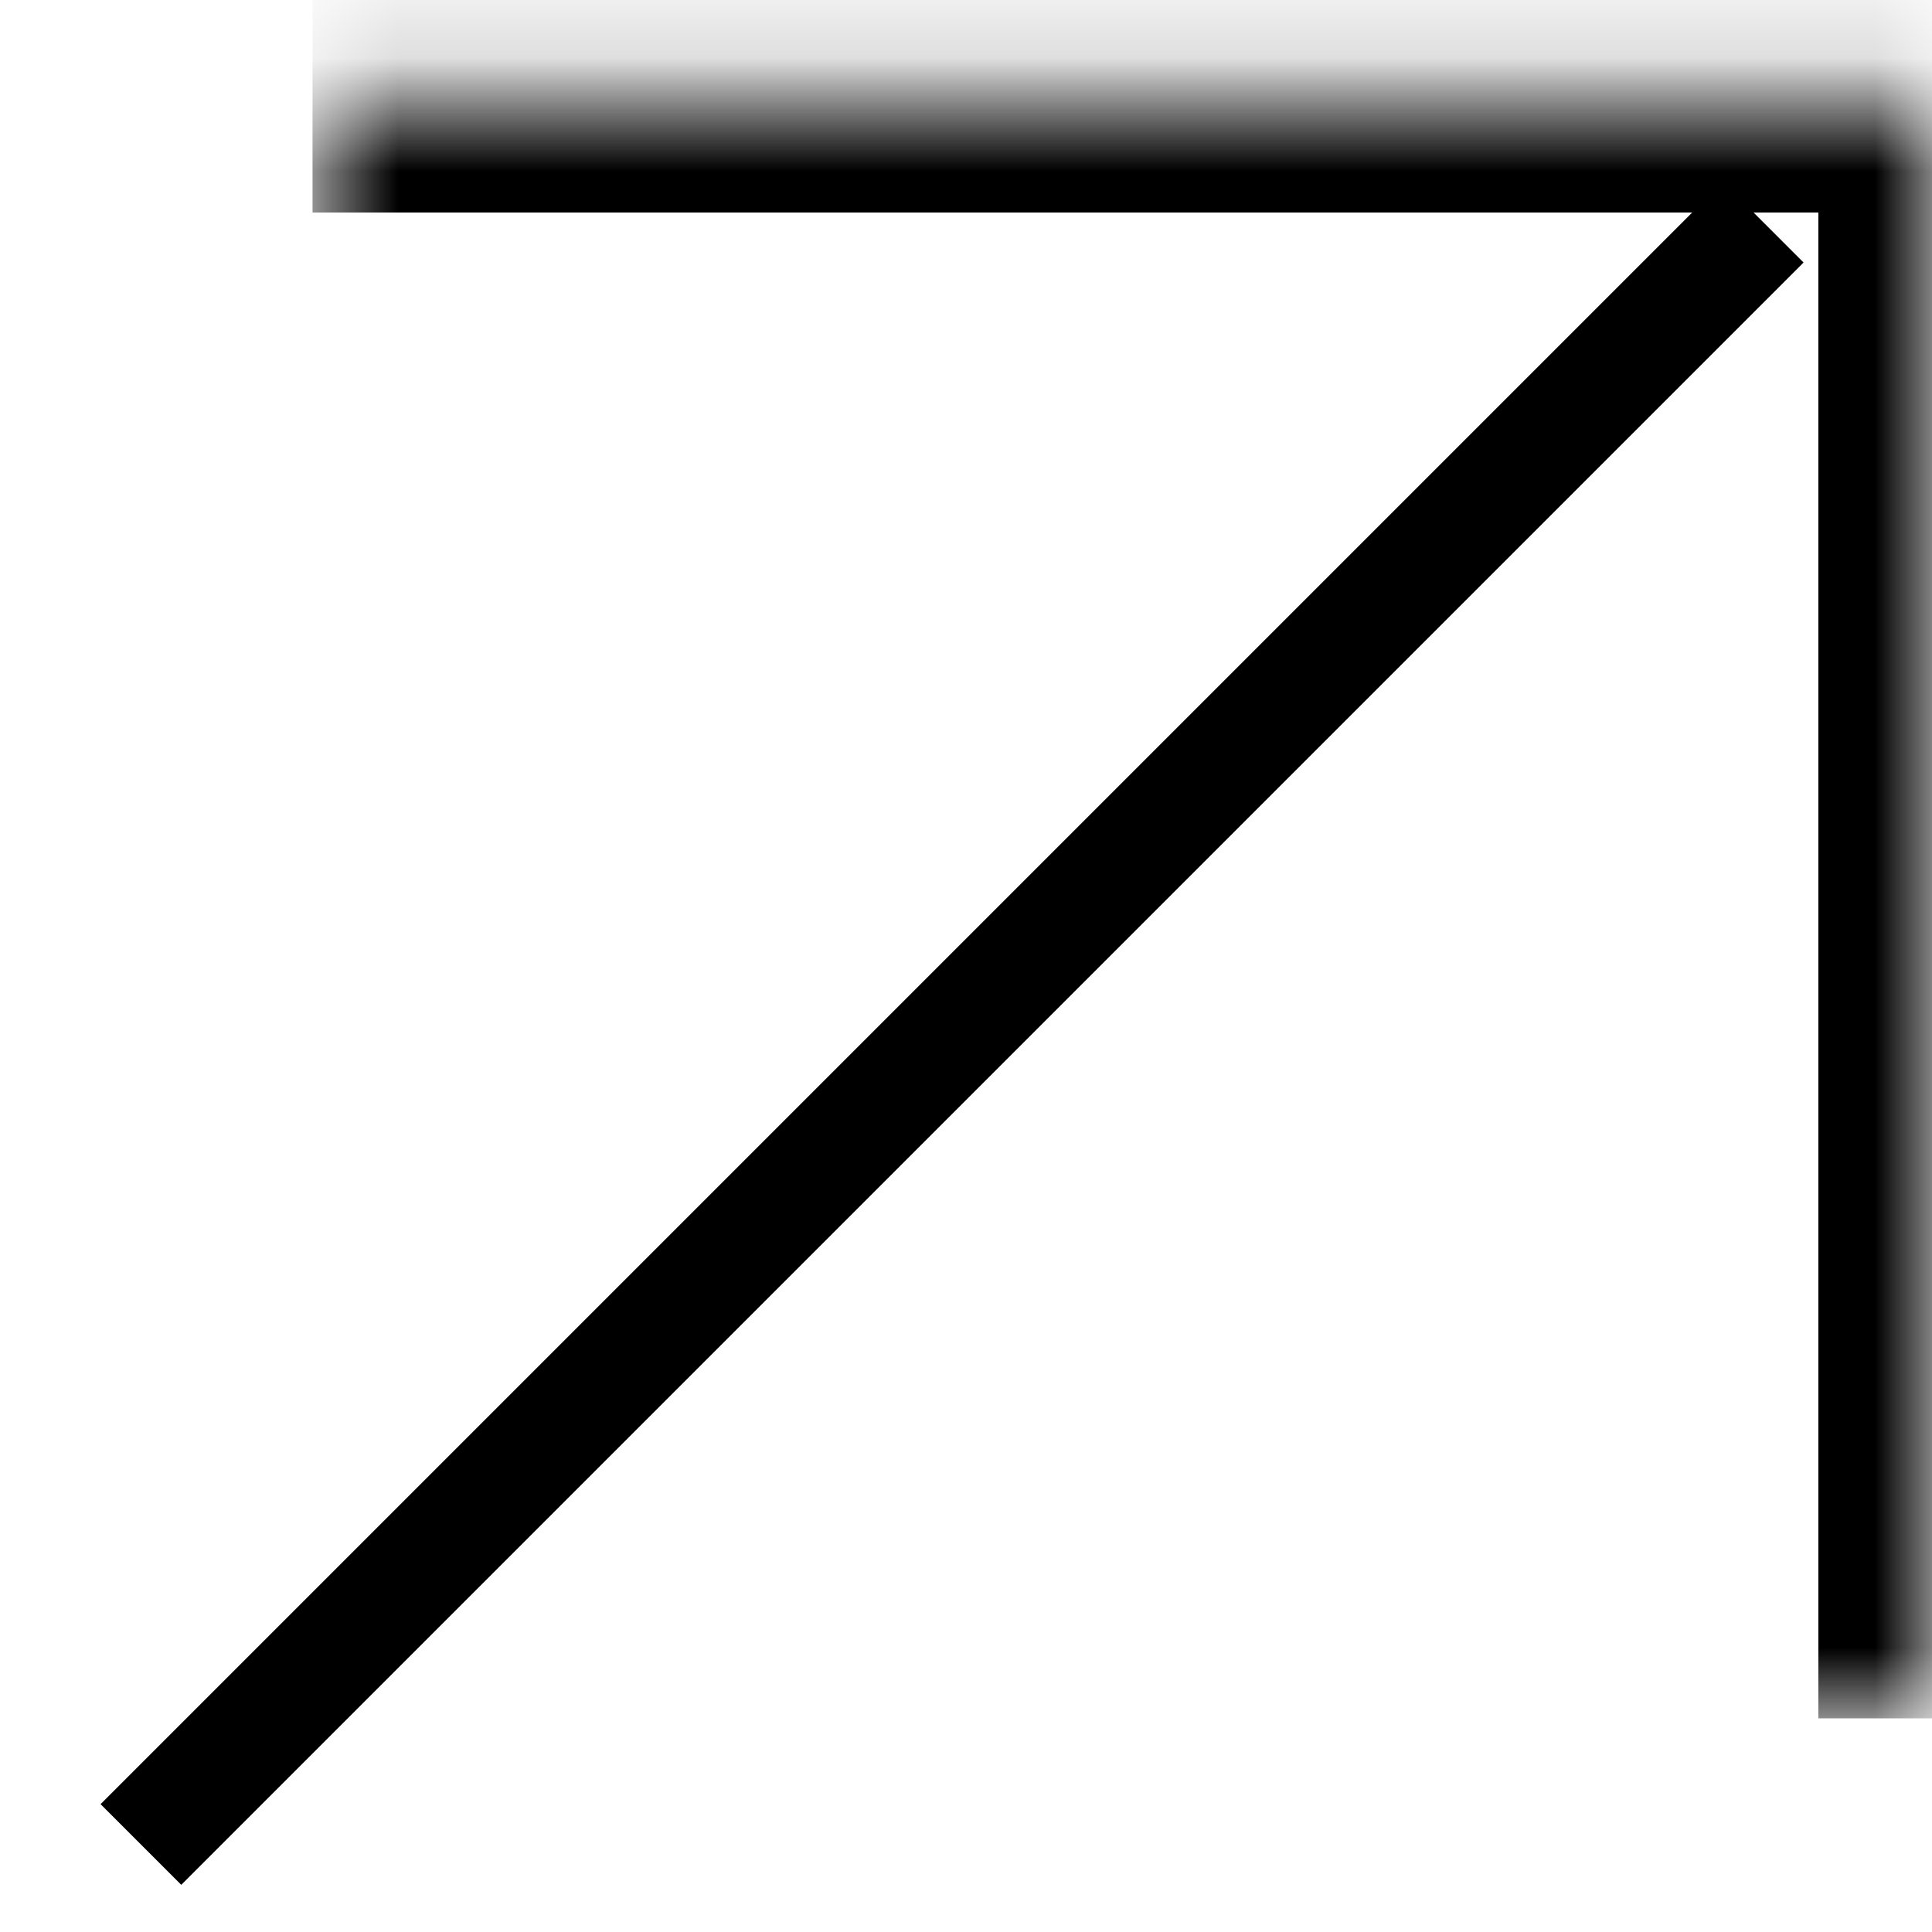
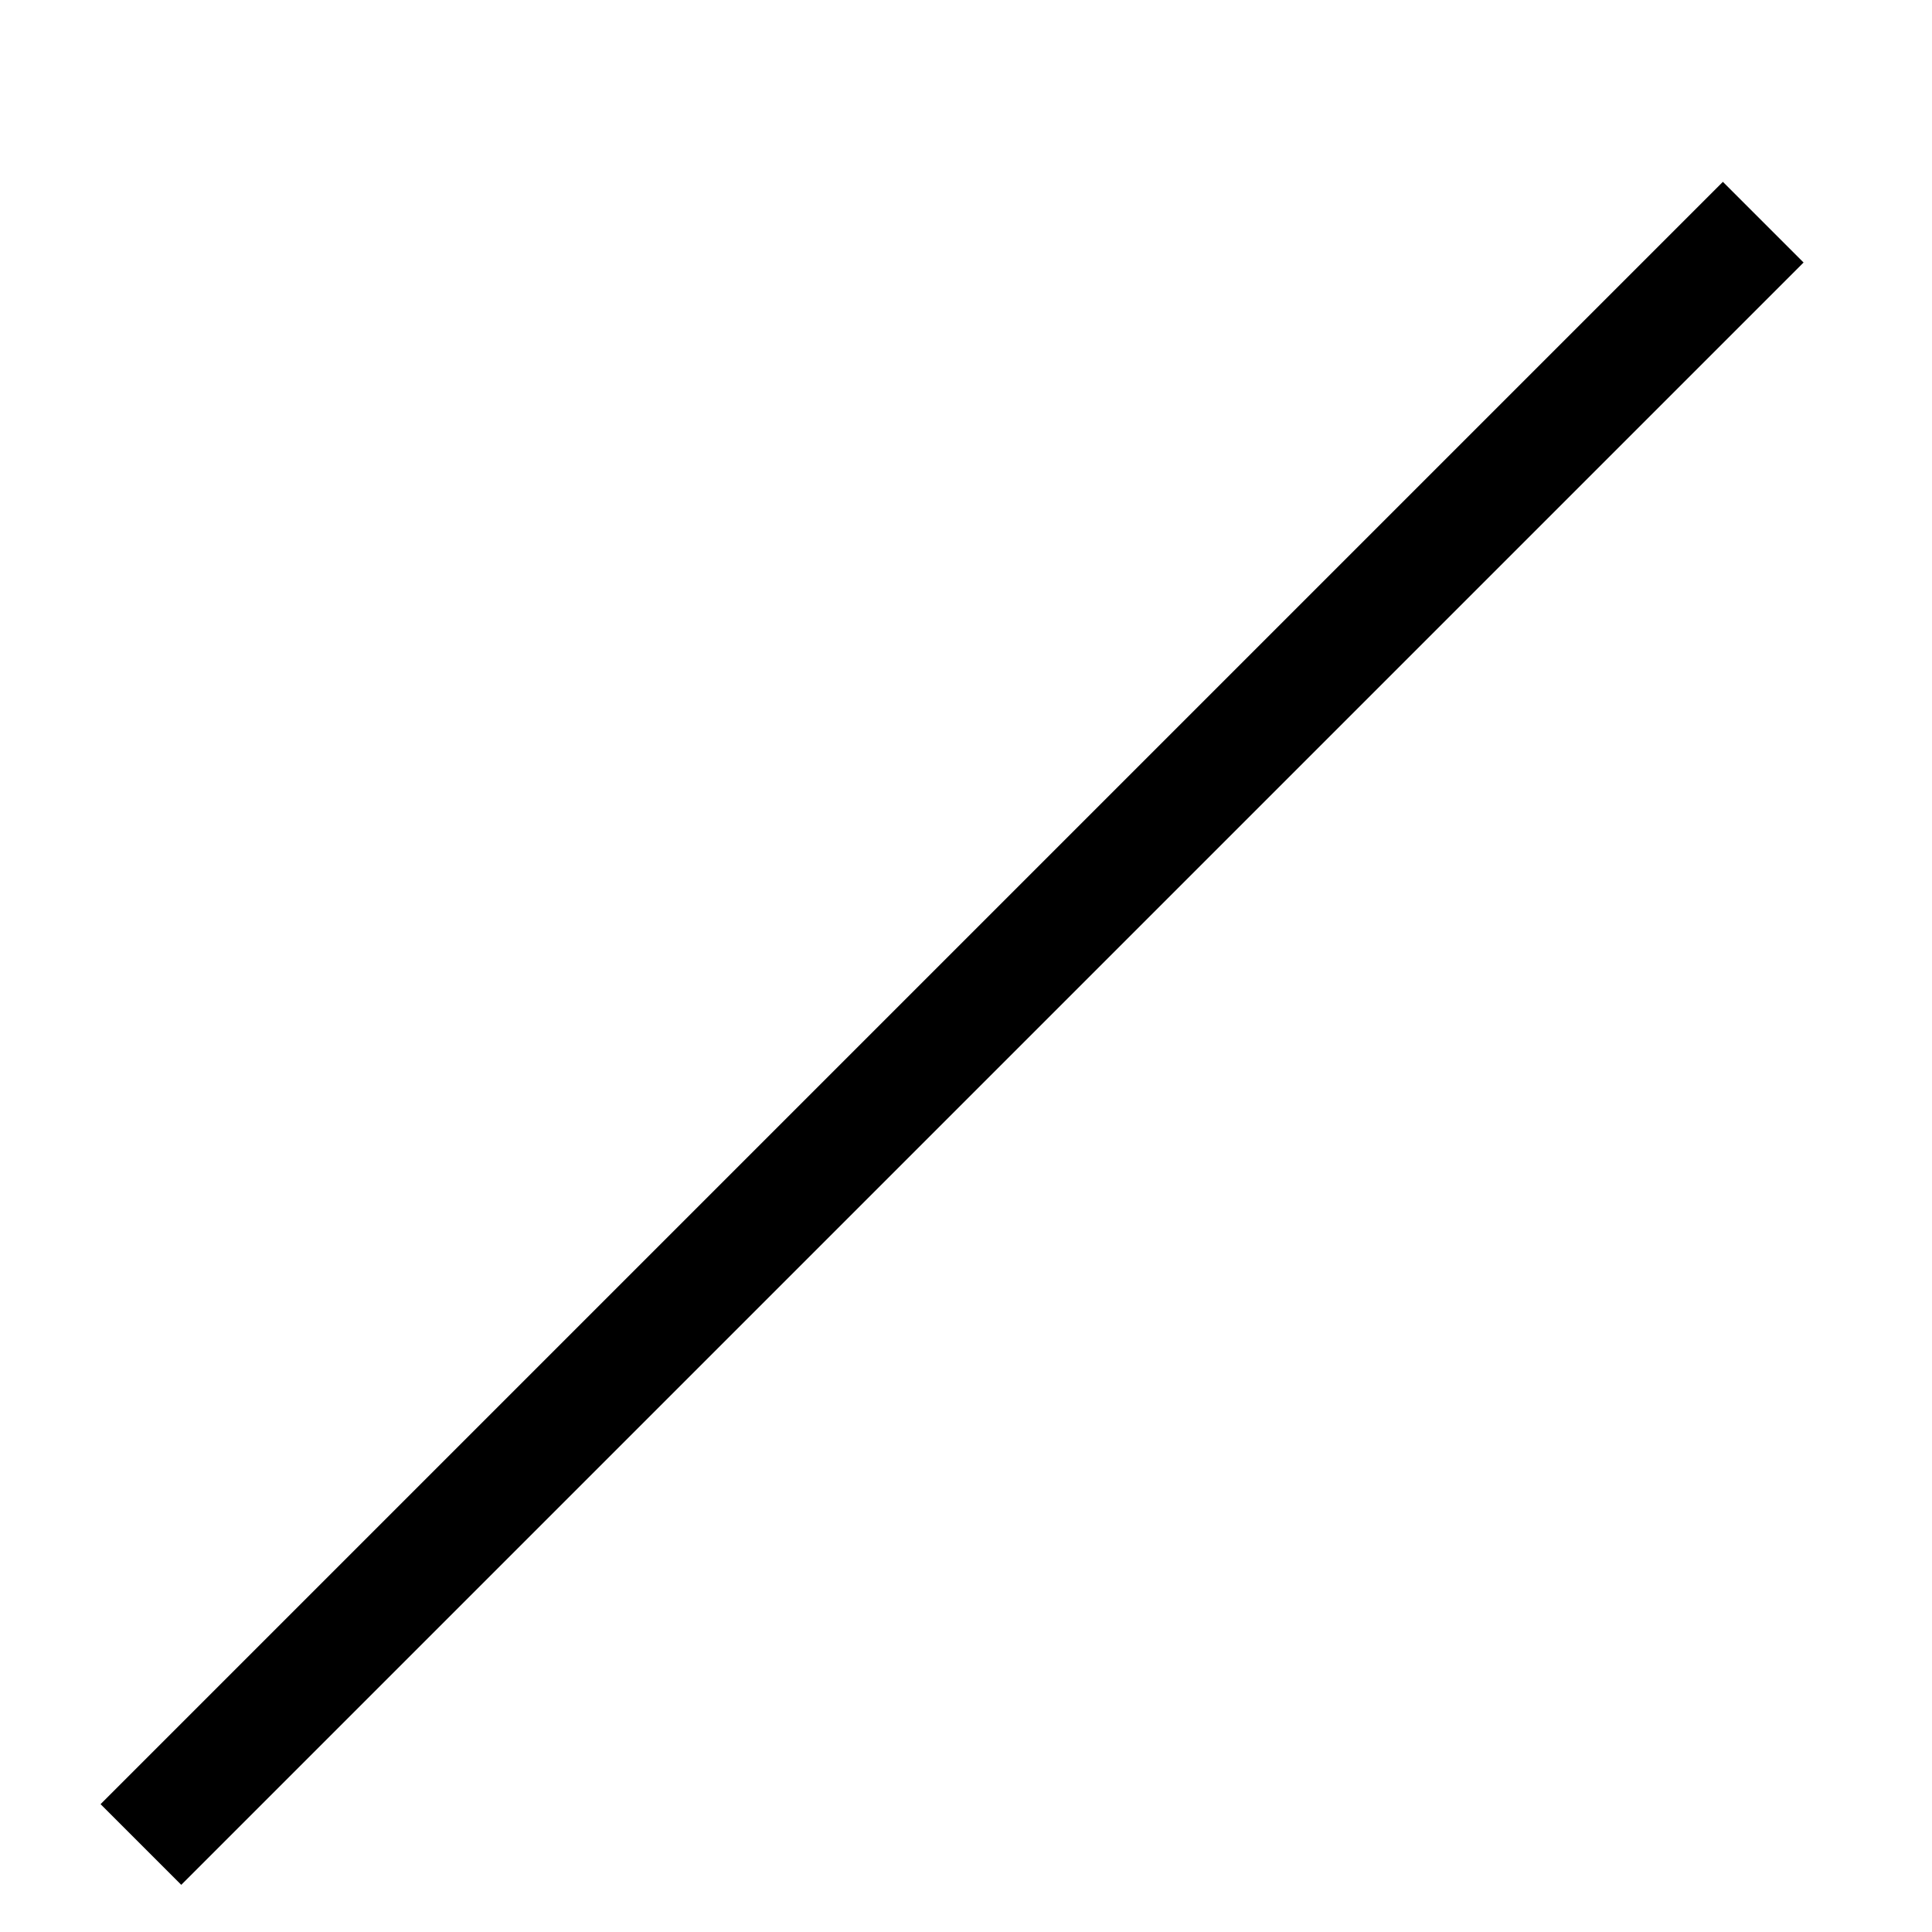
<svg xmlns="http://www.w3.org/2000/svg" width="17" height="17" viewBox="0 0 17 17" fill="none">
  <mask id="path-1-inside-1_349_444" fill="white">
-     <path d="M17 0.87V15.12H2.75V0.87H17Z" />
-   </mask>
-   <path d="M17 0.87H18V-0.13H17V0.87ZM16 0.87V15.12H18V0.87H16ZM2.75 1.87H17V-0.13H2.75V1.87Z" fill="black" mask="url(#path-1-inside-1_349_444)" />
+     </mask>
  <rect x="15.16" y="1.6" width="1.004" height="20.188" transform="rotate(45 15.16 1.6)" fill="black" />
</svg>